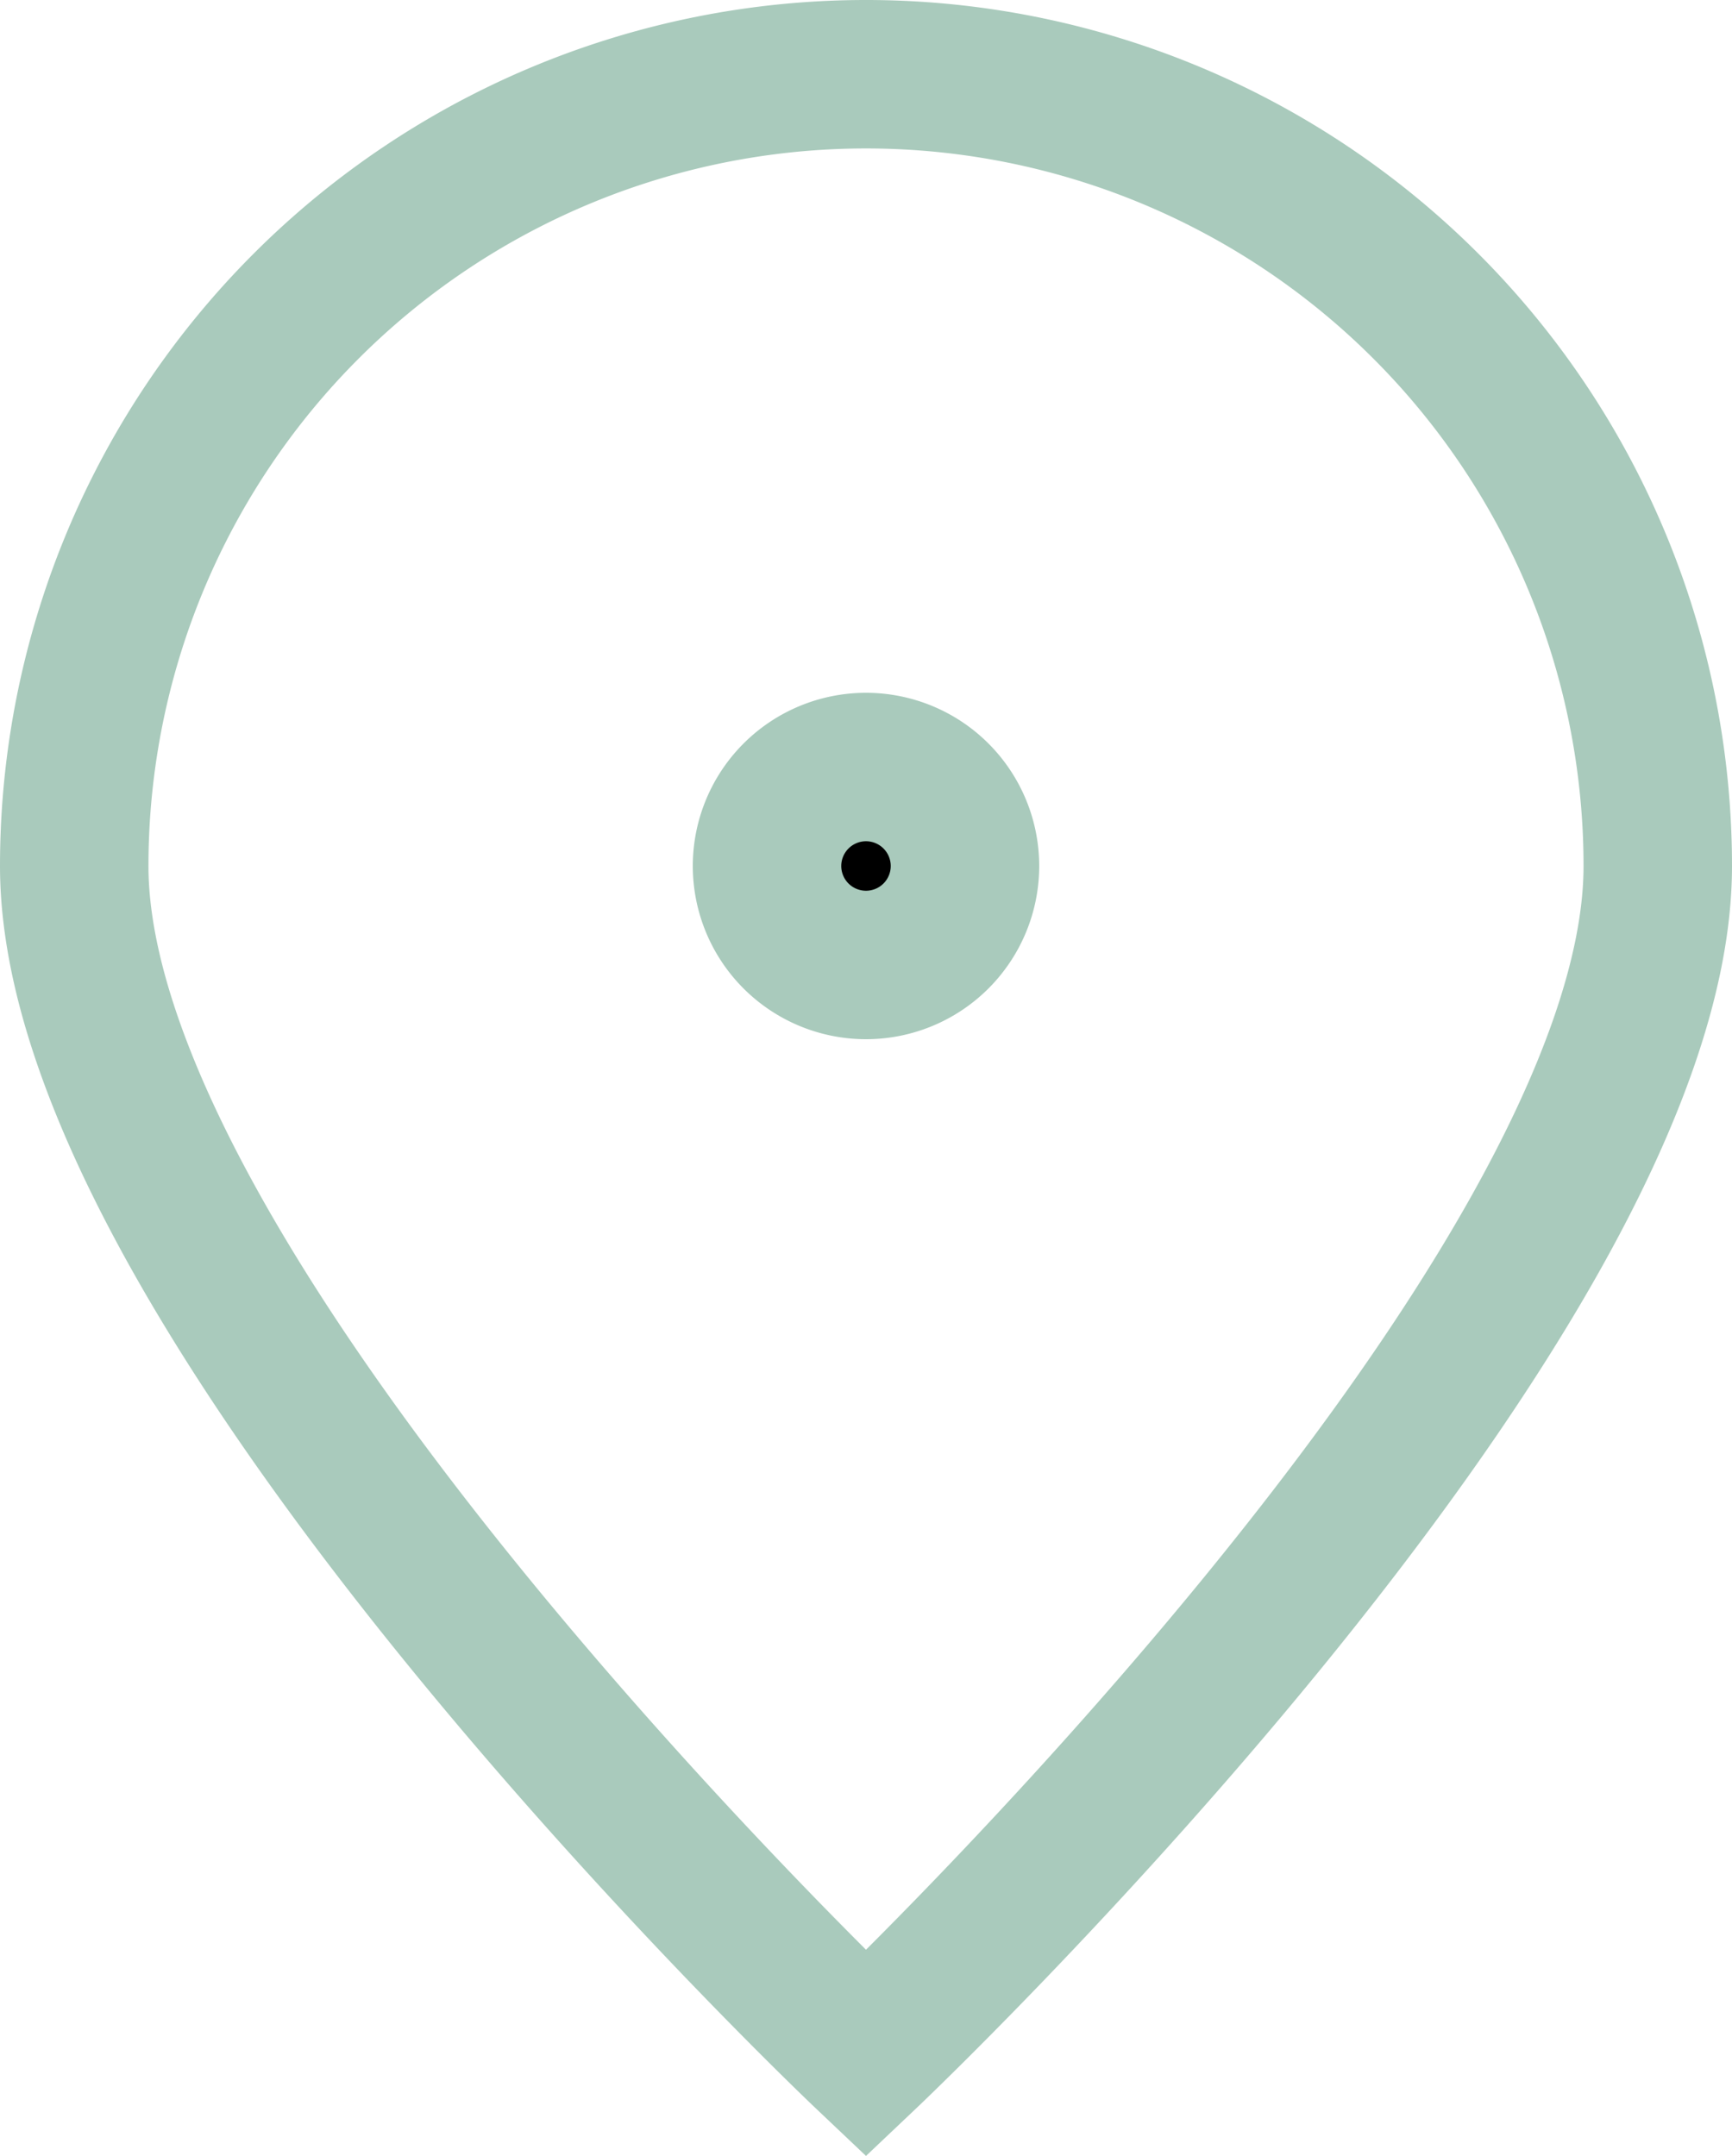
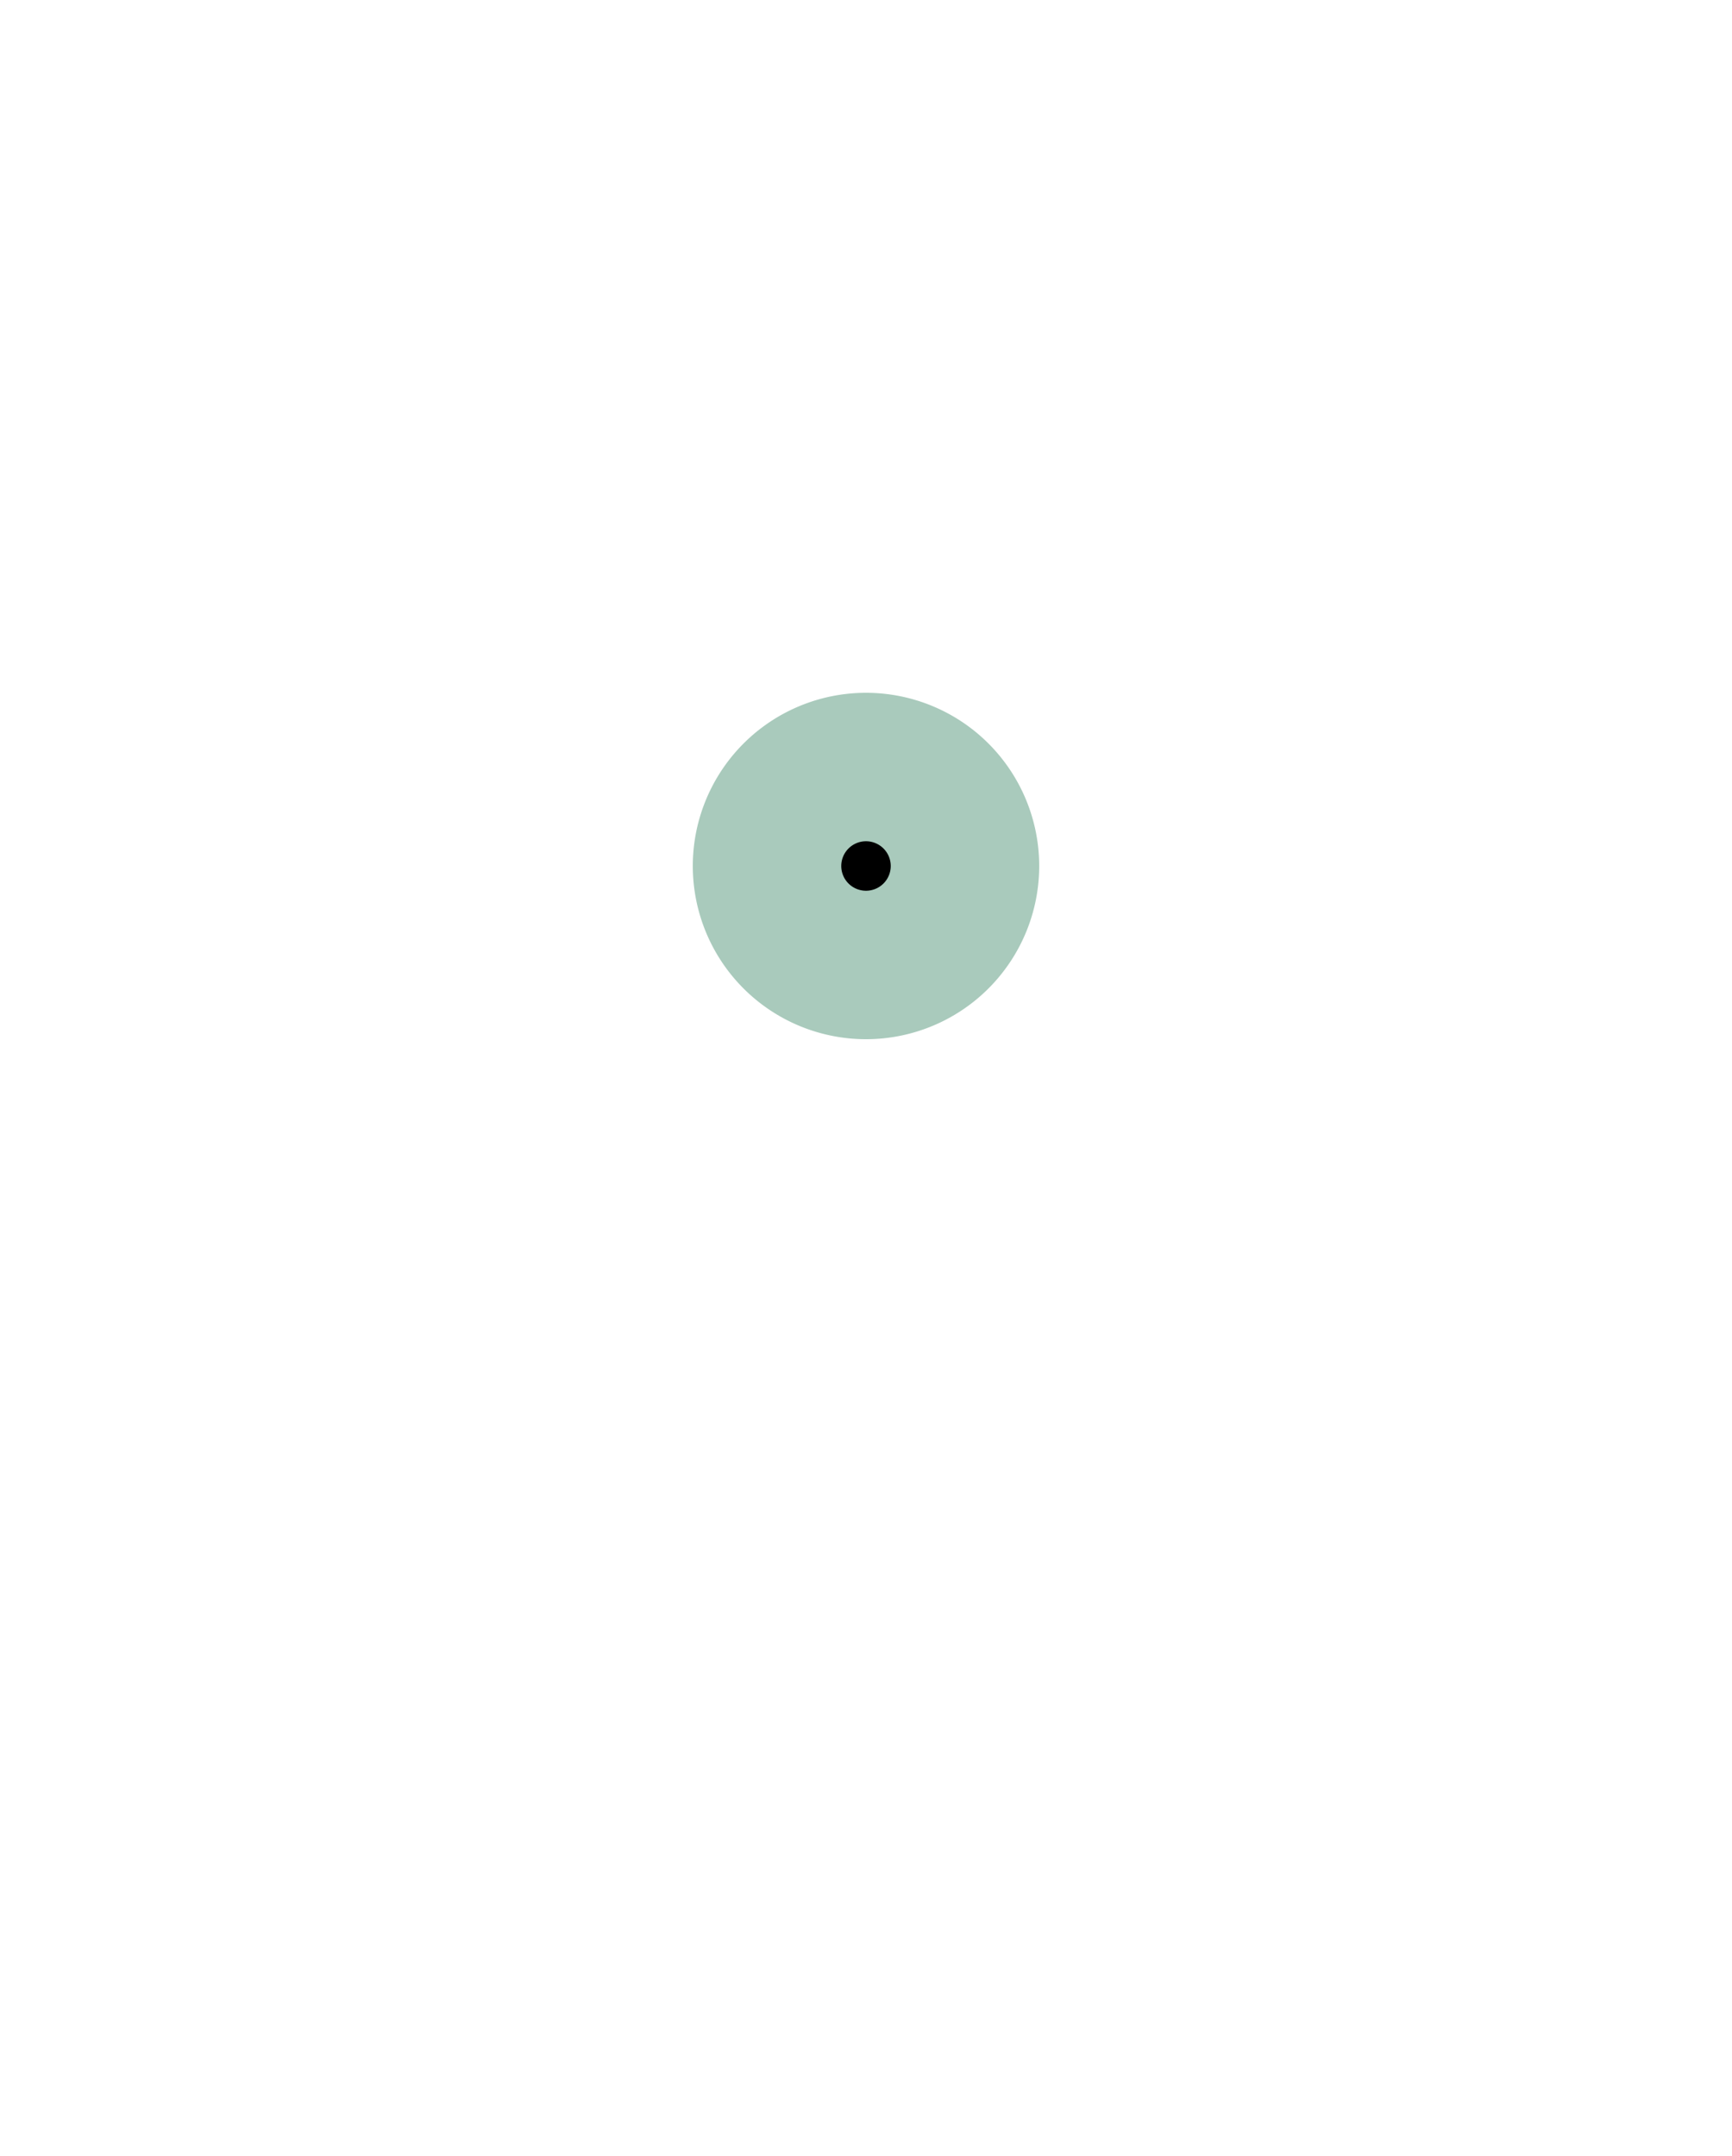
<svg xmlns="http://www.w3.org/2000/svg" width="17.5" height="21.783" viewBox="0 0 17.5 21.783">
  <g id="pin-alt" transform="translate(-3.25 -1.25)">
-     <path id="Path_75788" data-name="Path 75788" d="M20,10c0,4.418-8,12-8,12S4,14.418,4,10a8,8,0,0,1,16,0Z" fill="none" stroke="#a9cabc" stroke-width="1.5" />
    <path id="Path_75789" data-name="Path 75789" d="M12,11a1,1,0,1,0-1-1A1,1,0,0,0,12,11Z" stroke="#a9cabc" stroke-linecap="round" stroke-linejoin="round" stroke-width="1.5" />
  </g>
</svg>